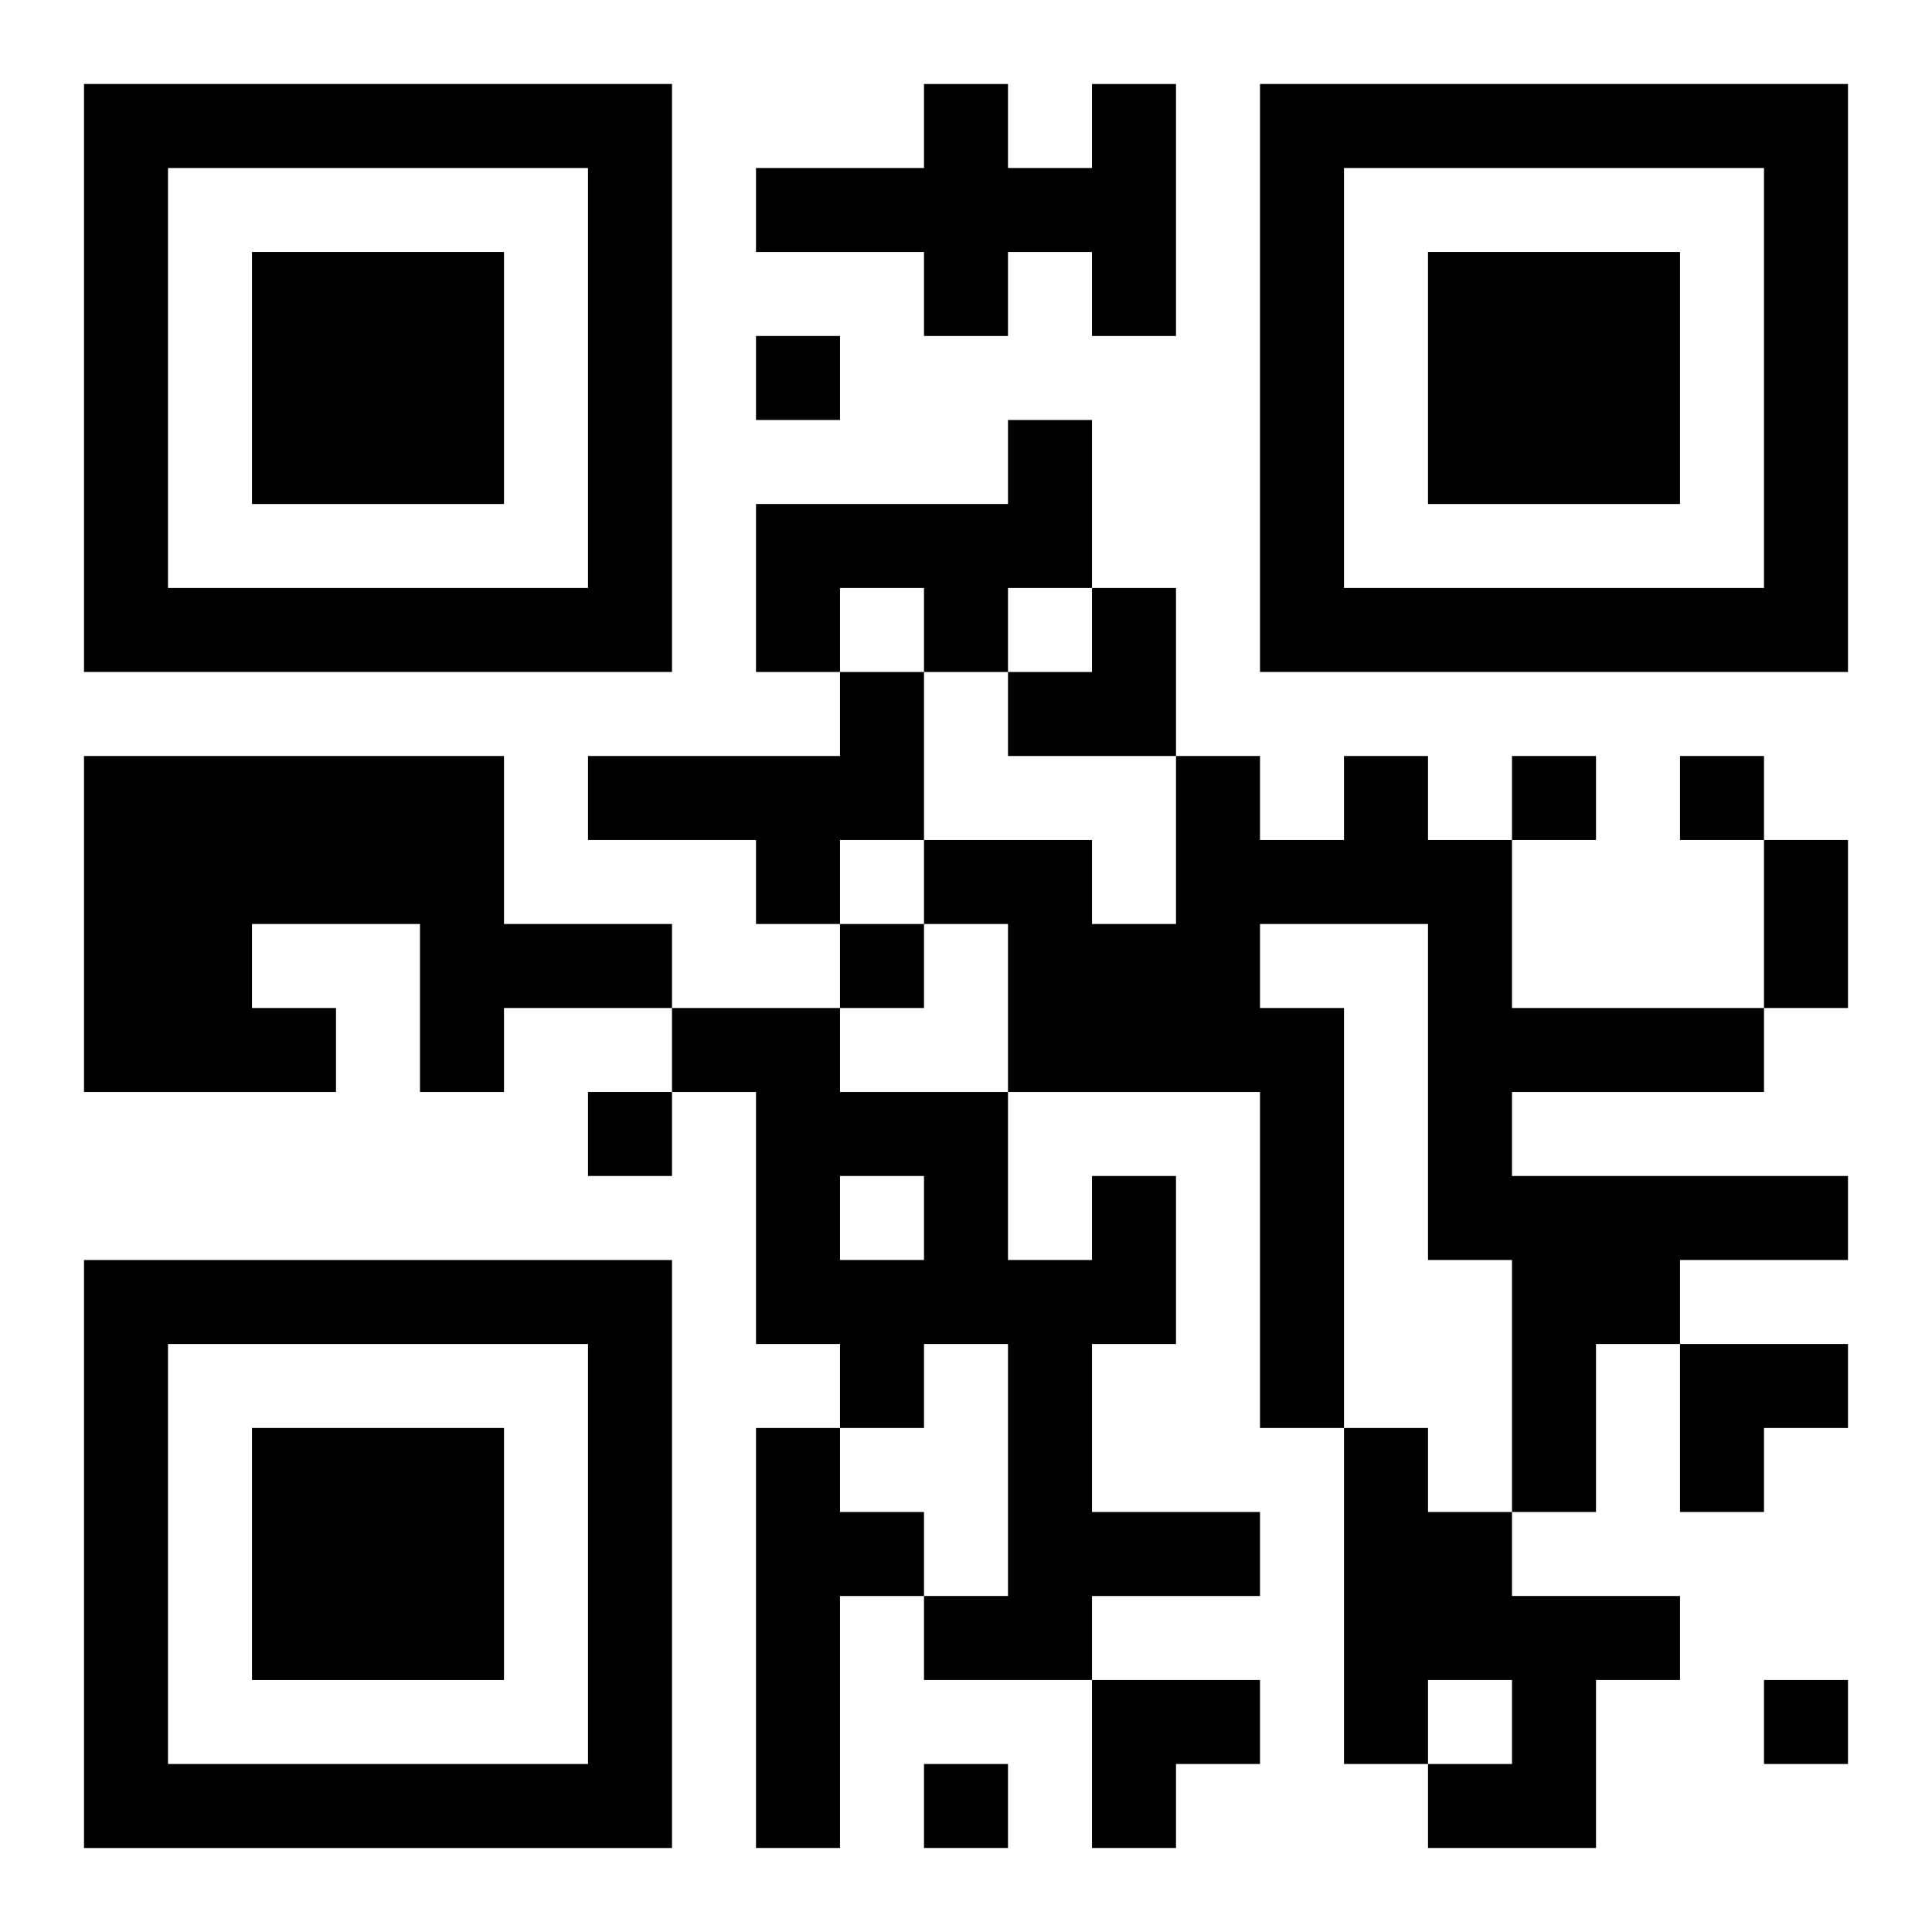
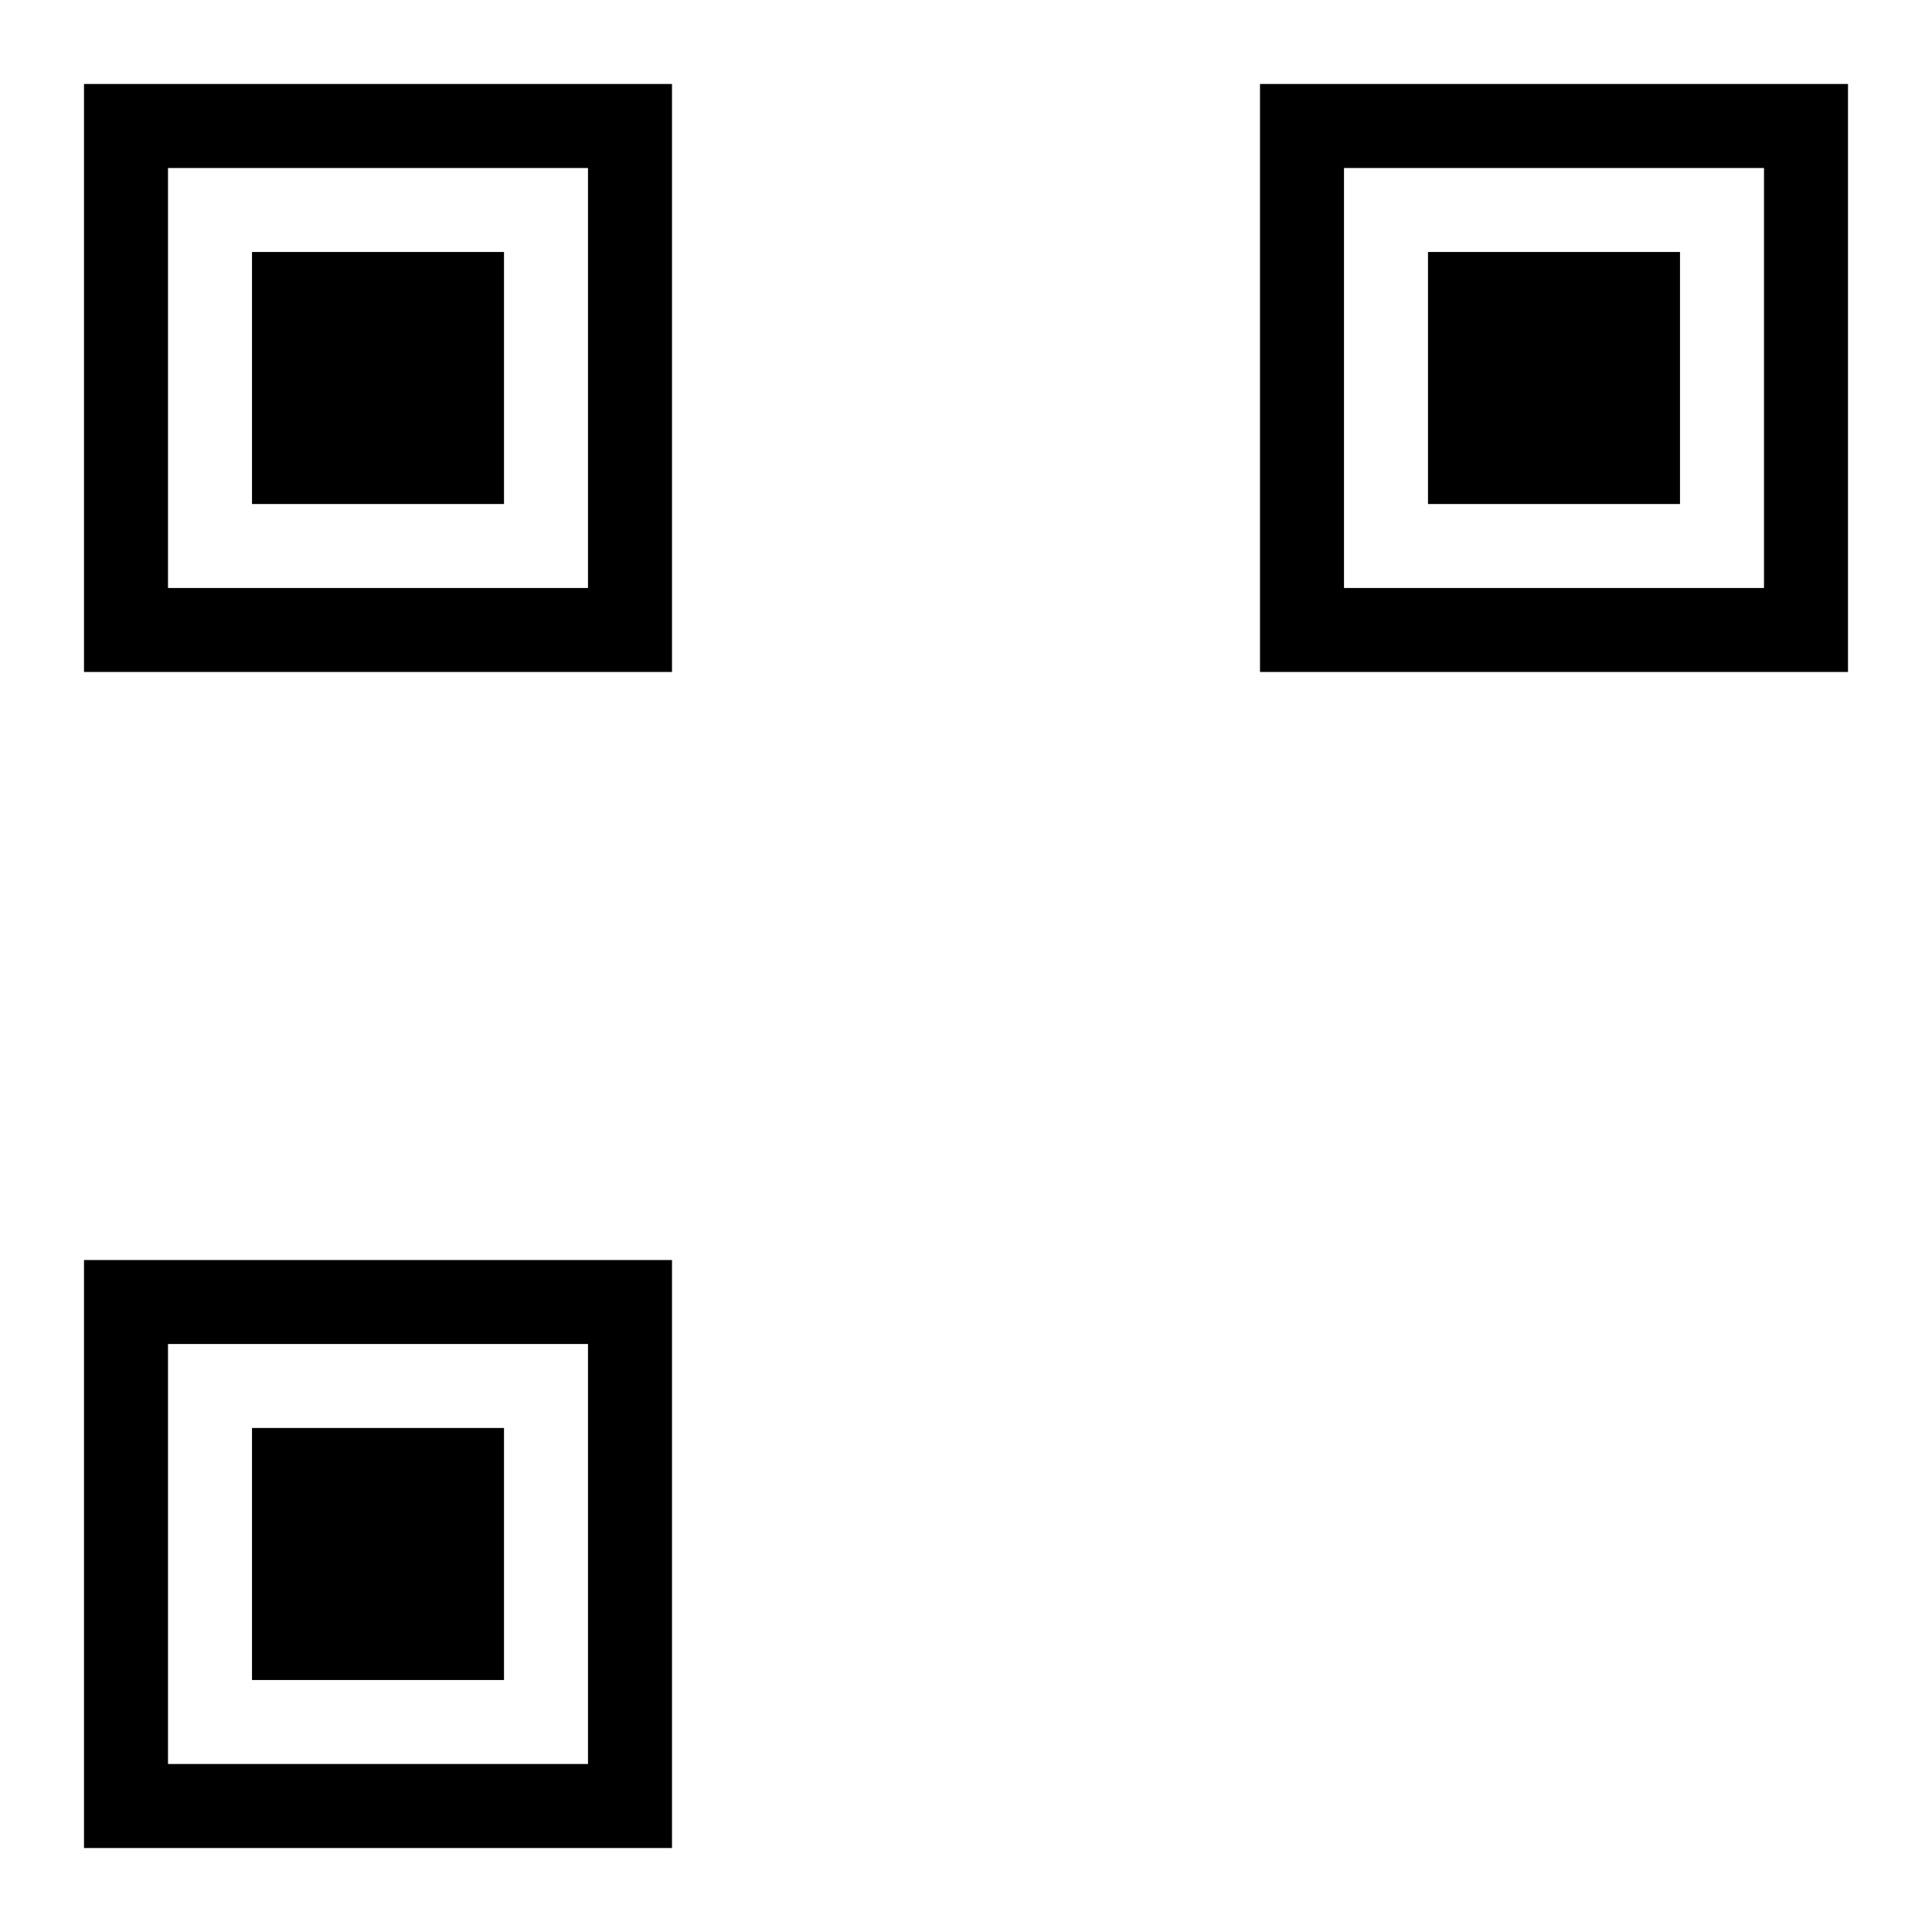
<svg xmlns="http://www.w3.org/2000/svg" xmlns:xlink="http://www.w3.org/1999/xlink" width="250" height="250" baseProfile="full" version="1.1" viewBox="-1 -1 23 23">
  <symbol id="a">
    <path d="m0 7v7h7v-7h-7zm1 1h5v5h-5v-5zm1 1v3h3v-3h-3z" />
  </symbol>
  <use y="-7" xlink:href="#a" />
  <use y="7" xlink:href="#a" />
  <use x="14" y="-7" xlink:href="#a" />
-   <path d="m12 0h1v3h-1v-1h-1v1h-1v-1h-2v-1h2v-1h1v1h1v-1m-1 4h1v2h-1v1h-1v-1h-1v1h-1v-2h3v-1m-2 3h1v2h-1v1h-1v-1h-2v-1h3v-1m-9 1h5v2h2v1h-2v1h-1v-2h-2v1h1v1h-3v-4m15 0h1v1h1v2h3v1h-3v1h4v1h-2v1h-1v2h-1v-3h-1v-4h-2v1h1v5h-1v-4h-3v-2h-1v-1h2v1h1v-2h1v1h1v-1m-3 5h1v2h-1v2h2v1h-2v1h-2v-1h1v-3h-1v1h-1v-1h-1v-3h-1v-1h2v1h2v2h1v-1m-3 0v1h1v-1h-1m-1 3h1v1h1v1h-1v3h-1v-5m7 0h1v1h1v1h2v1h-1v2h-2v-1h1v-1h-1v1h-1v-4m-7-13v1h1v-1h-1m9 5v1h1v-1h-1m2 0v1h1v-1h-1m-10 2v1h1v-1h-1m-3 2v1h1v-1h-1m14 7v1h1v-1h-1m-10 1v1h1v-1h-1m10-11h1v2h-1v-2m-9-3m1 0h1v2h-2v-1h1zm7 9h2v1h-1v1h-1zm-7 4h2v1h-1v1h-1z" />
</svg>